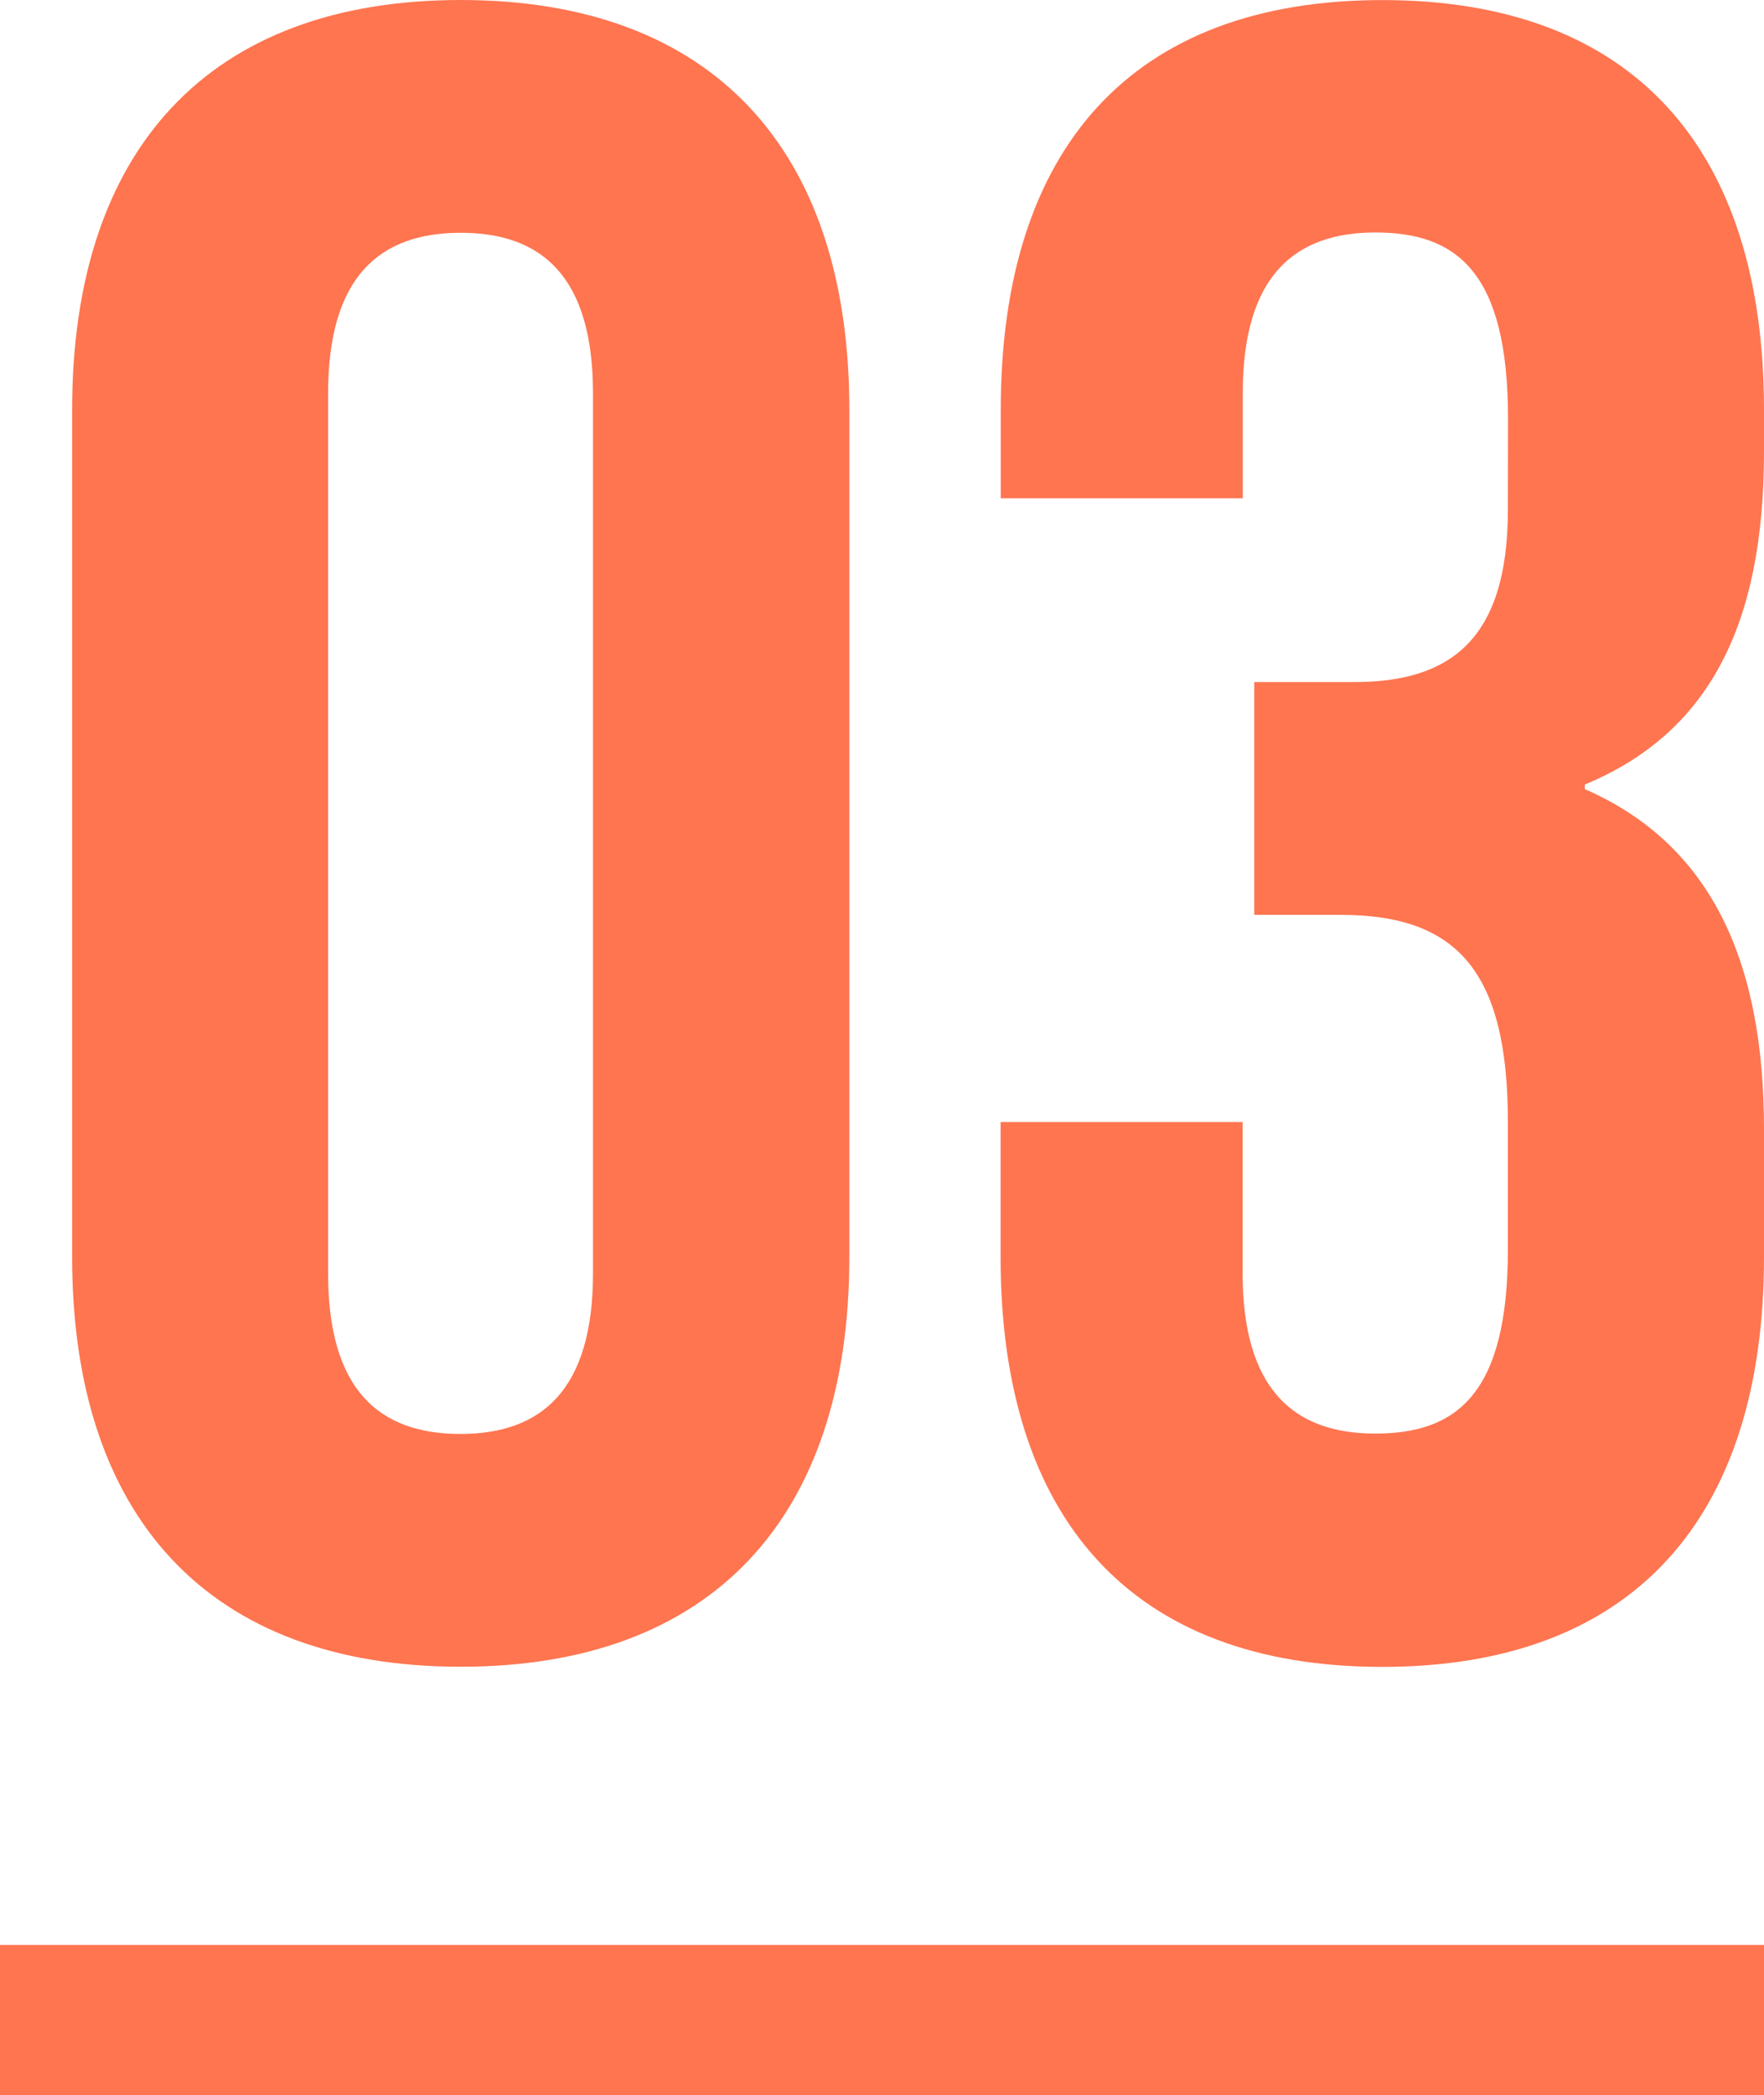
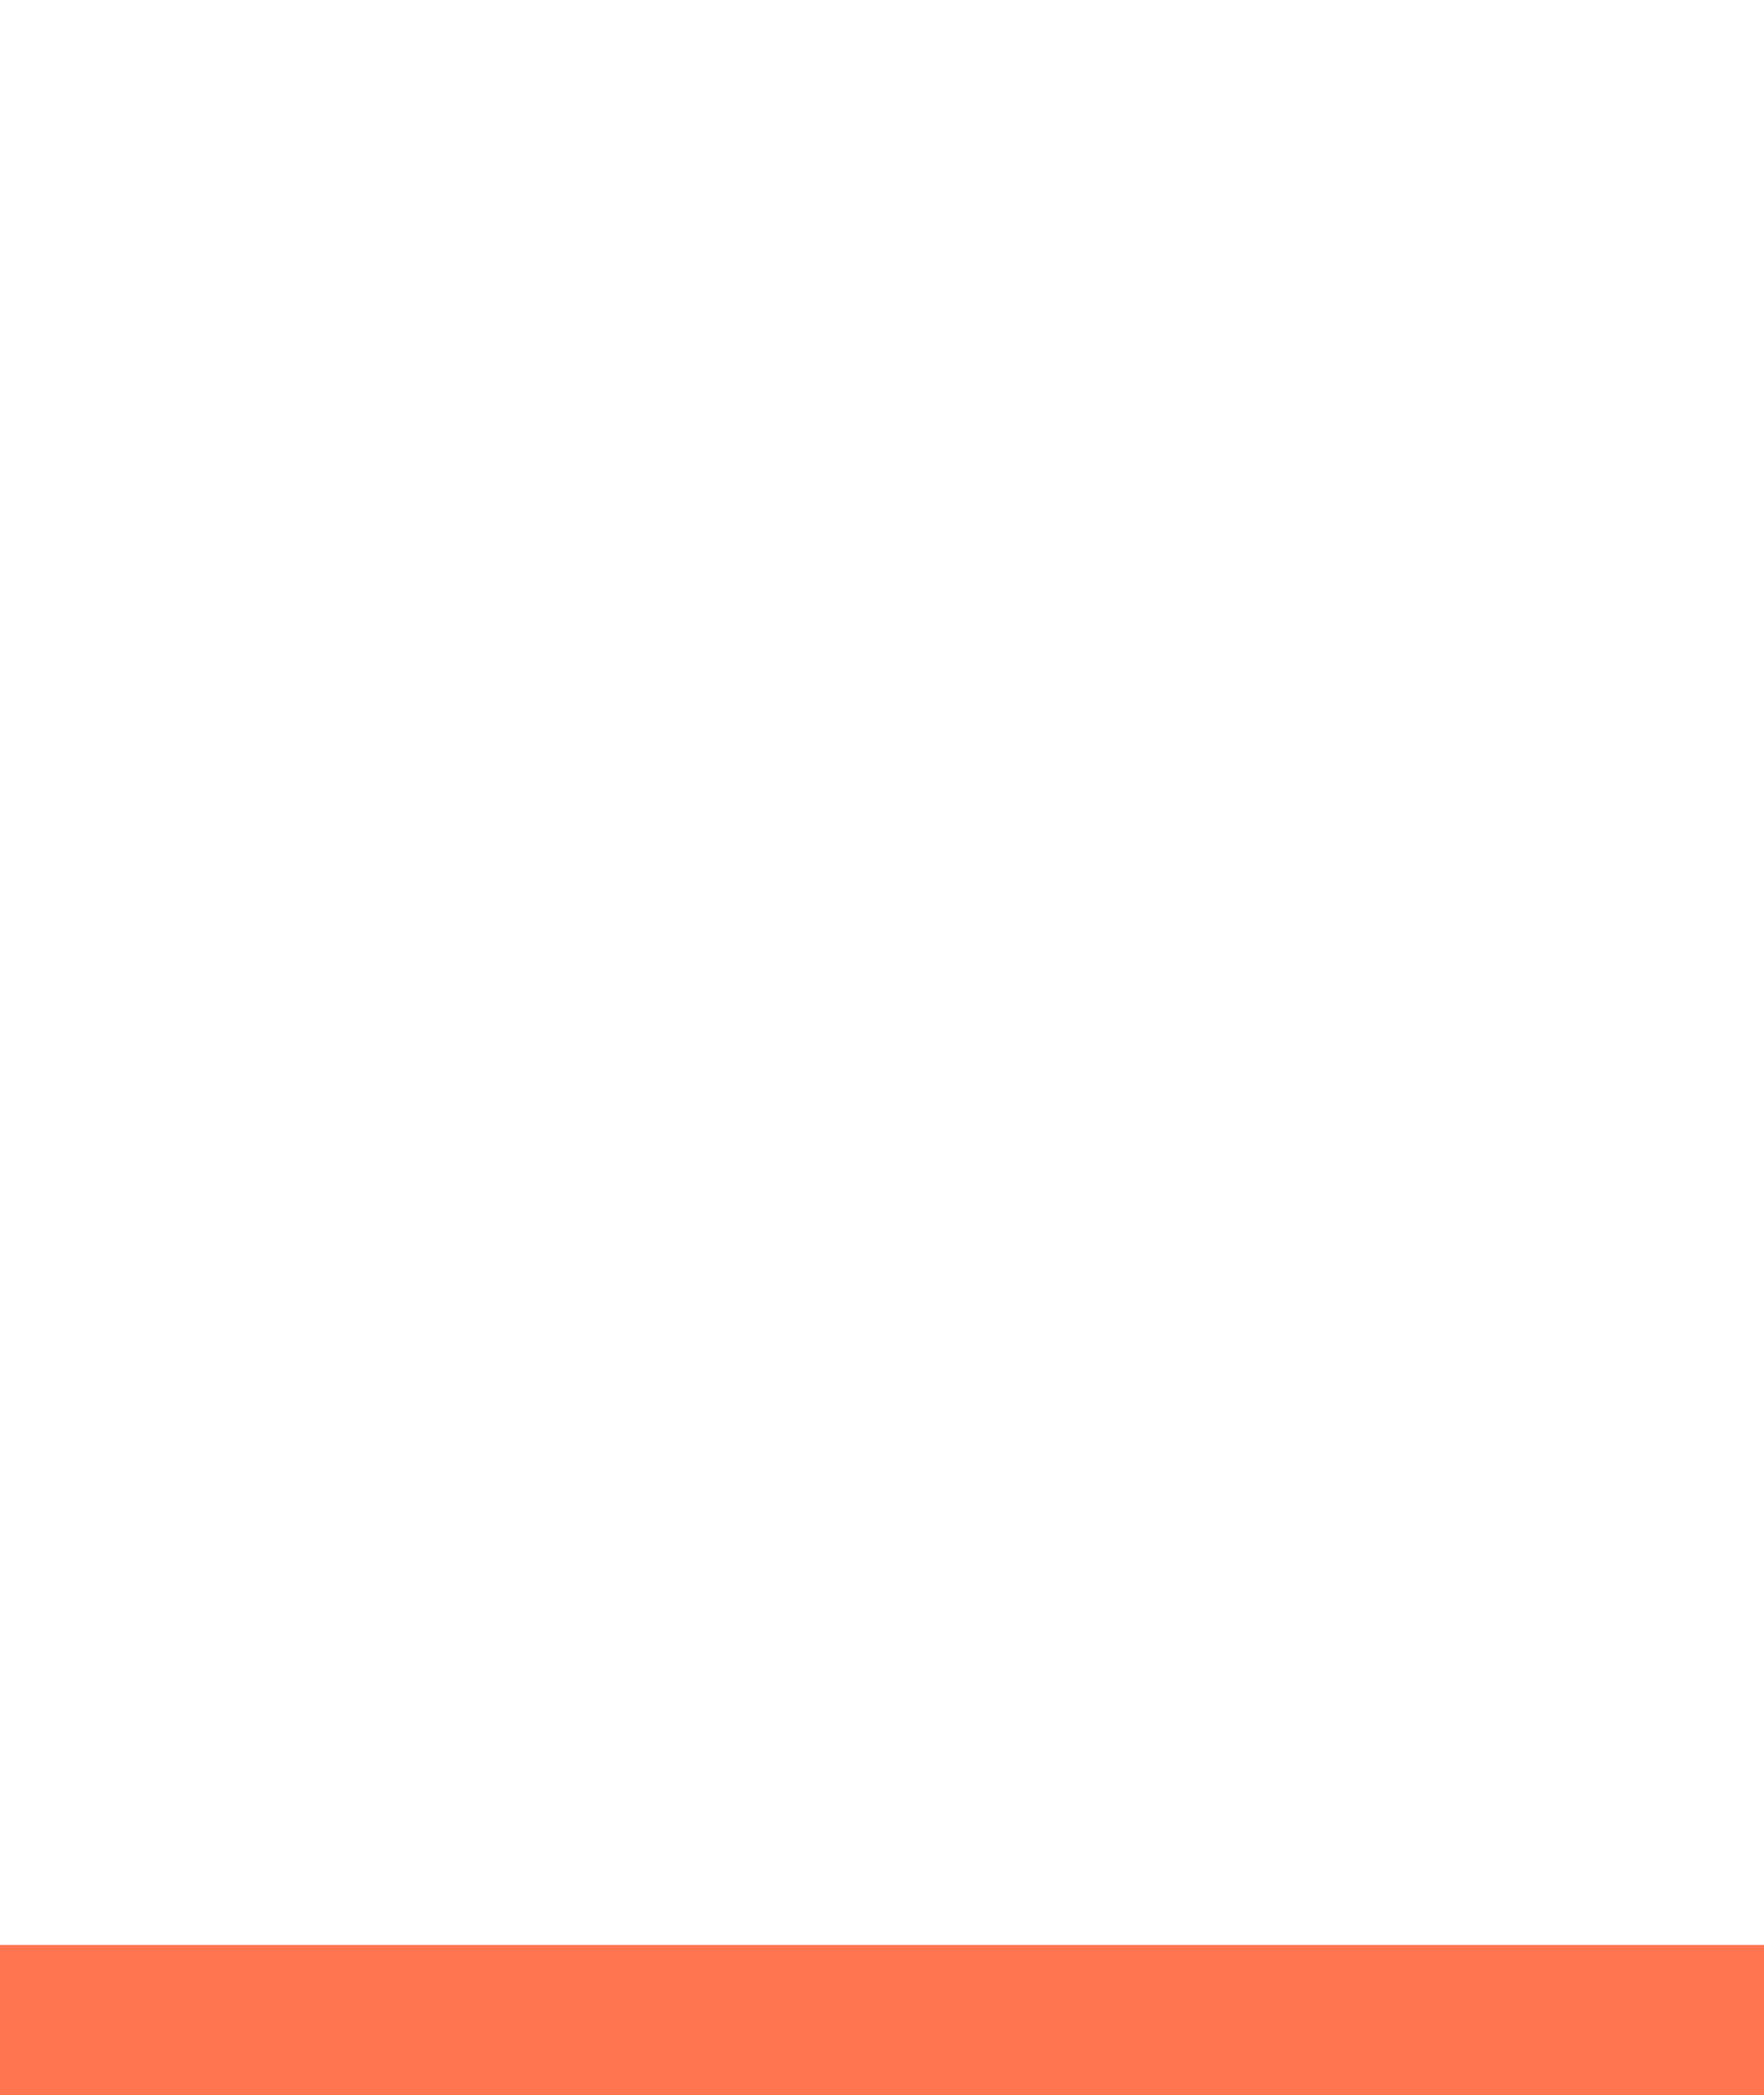
<svg xmlns="http://www.w3.org/2000/svg" width="23.5" height="27.901" viewBox="0 0 23.5 27.901">
  <g id="feature2" transform="translate(-414 -1894.599)">
-     <path id="パス_33468" data-name="パス 33468" d="M4.371-16.709c0-1.55.682-2.139,1.767-2.139S7.9-18.259,7.9-16.709V-4.991c0,1.55-.682,2.139-1.767,2.139S4.371-3.441,4.371-4.991ZM.961-5.208C.961-1.736,2.79.248,6.138.248s5.177-1.984,5.177-5.456V-16.492c0-3.472-1.829-5.456-5.177-5.456S.961-19.964.961-16.492Zm19.127-9.951c0,1.736-.775,2.294-2.046,2.294H16.709v3.1h1.147c1.55,0,2.232.744,2.232,2.759v1.7c0,1.922-.682,2.449-1.767,2.449s-1.767-.589-1.767-2.139V-7.006H13.33v1.8c0,3.472,1.736,5.456,5.084,5.456S23.5-1.736,23.5-5.208V-6.913c0-2.2-.682-3.782-2.387-4.526V-11.5c1.643-.682,2.387-2.108,2.387-4.433v-.558c0-3.472-1.736-5.456-5.084-5.456s-5.084,1.984-5.084,5.456v1.178h3.224v-1.4c0-1.55.682-2.139,1.767-2.139s1.767.527,1.767,2.48Z" transform="translate(414 1916.547)" fill="#fe7550" />
    <line id="線_186" data-name="線 186" x2="23.5" transform="translate(414 1921.5)" fill="none" stroke="#fe7550" stroke-width="2" />
  </g>
</svg>